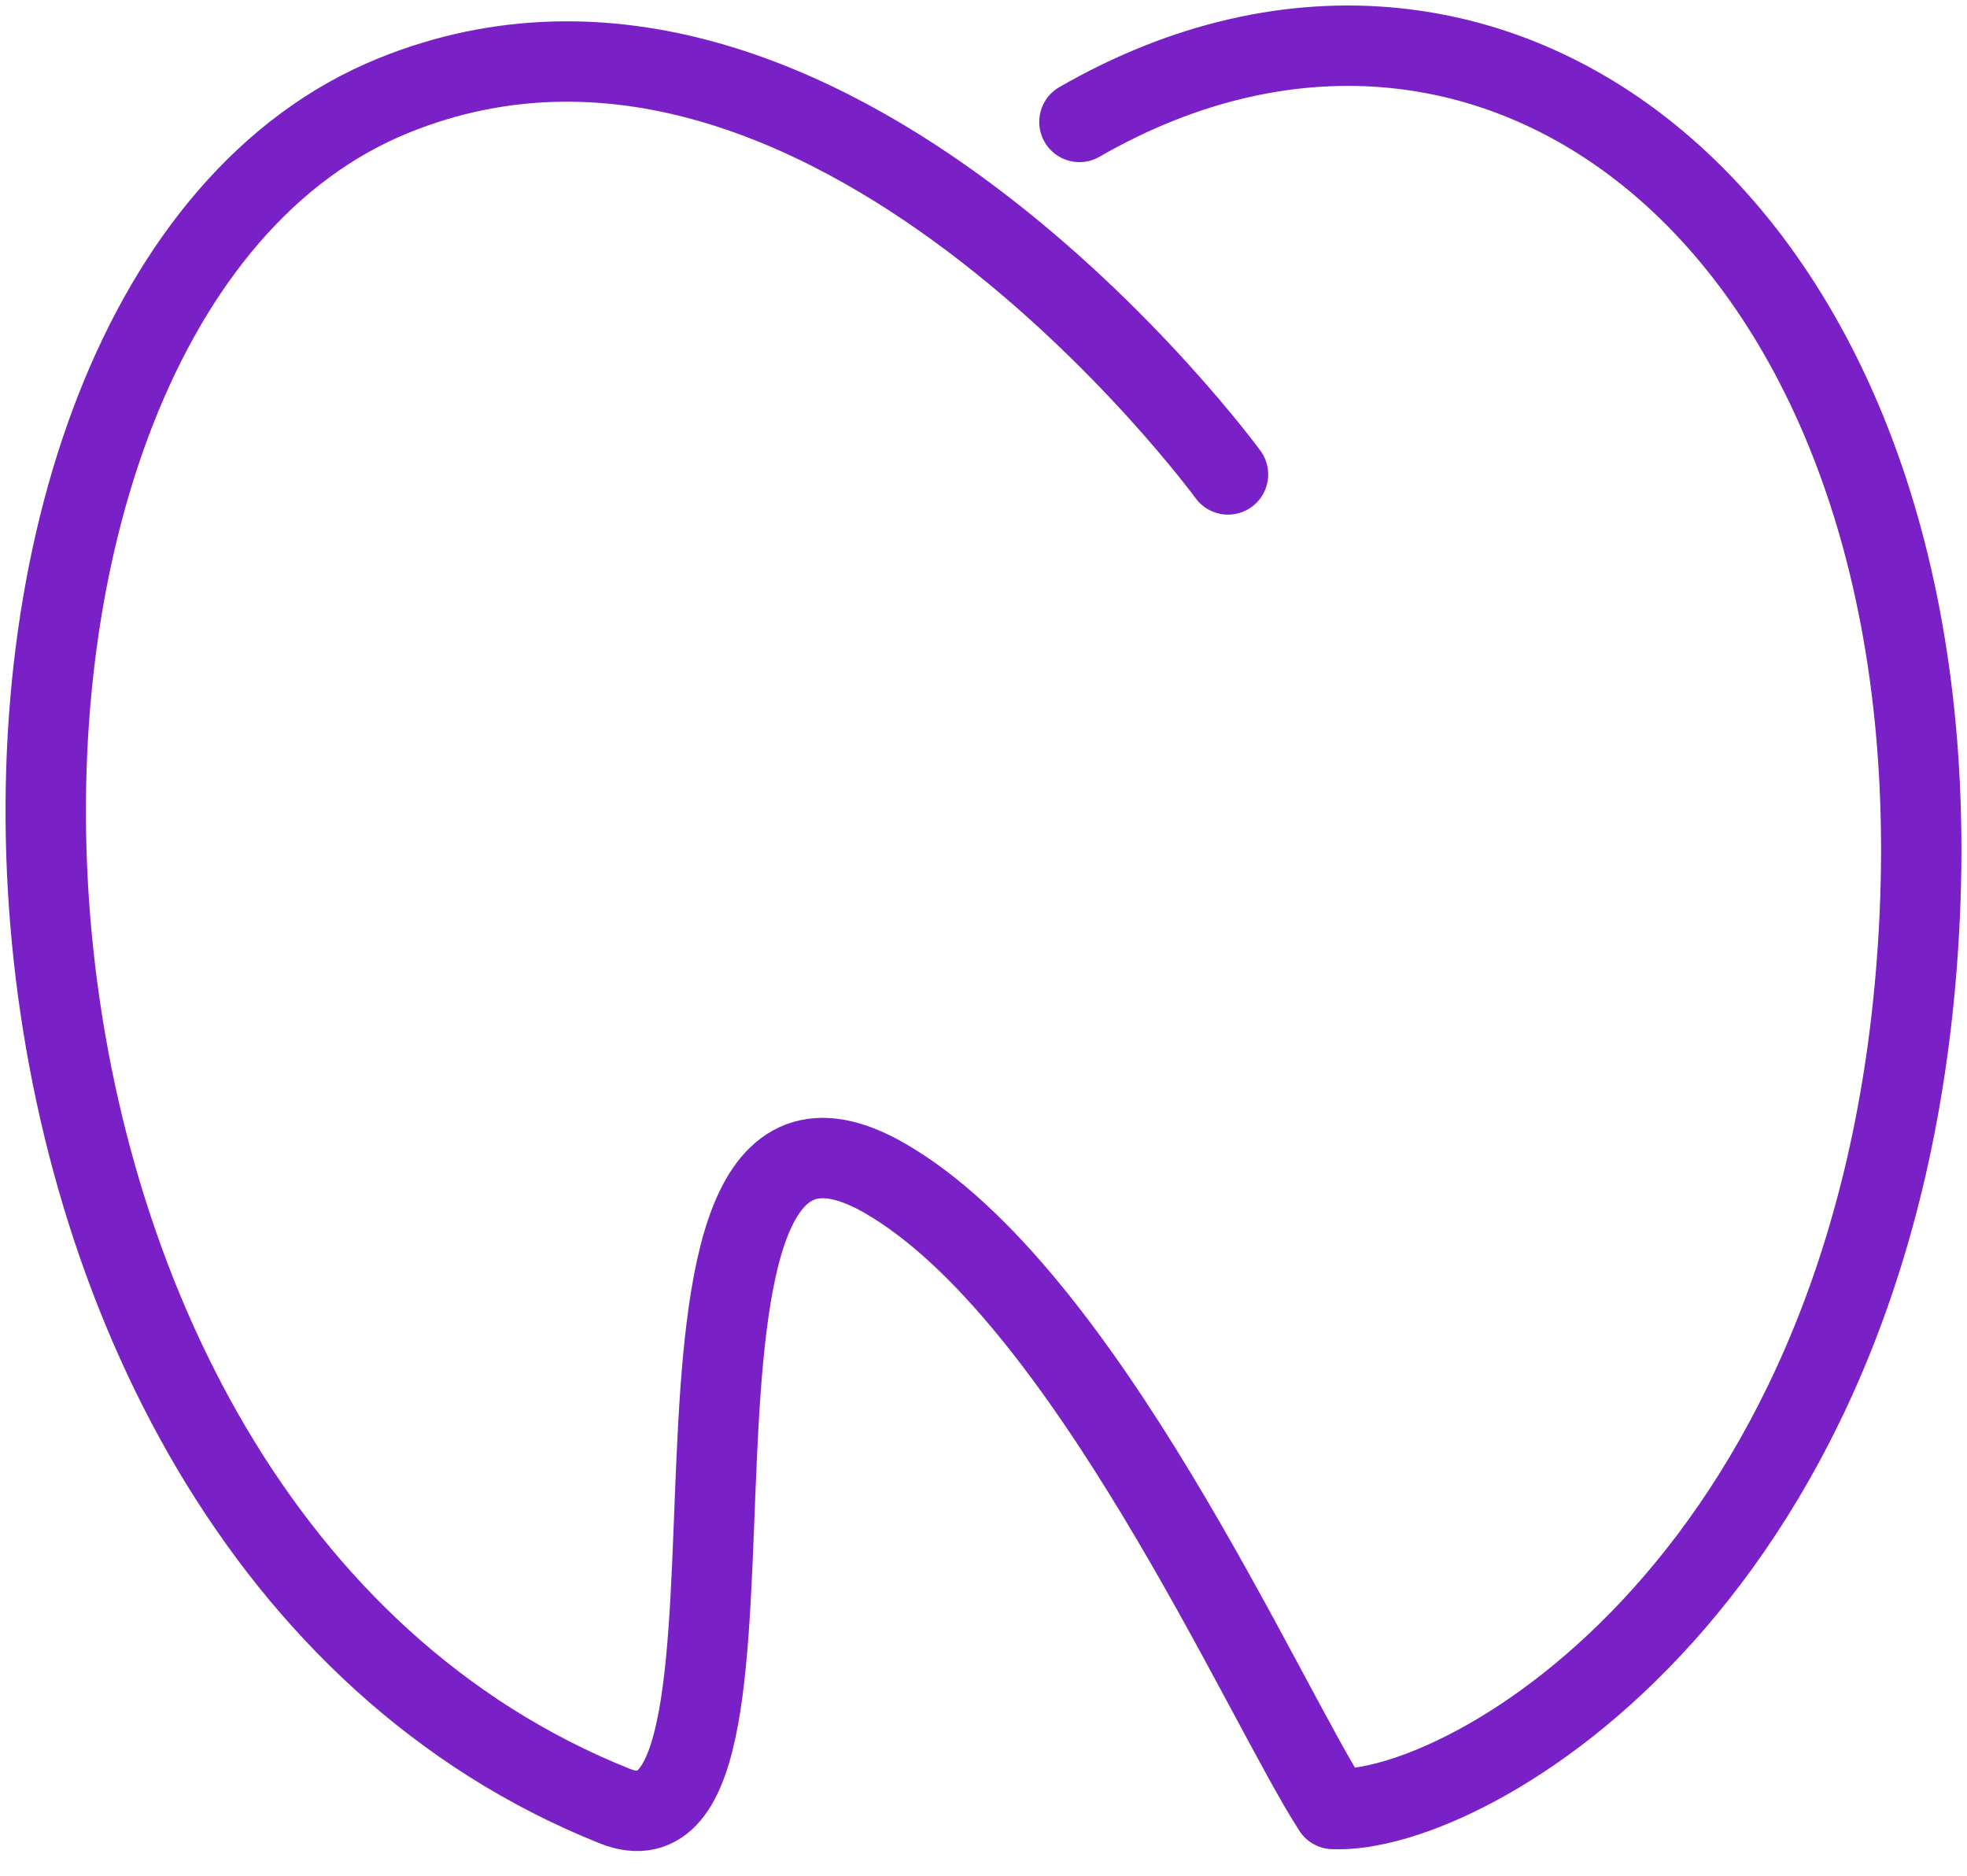
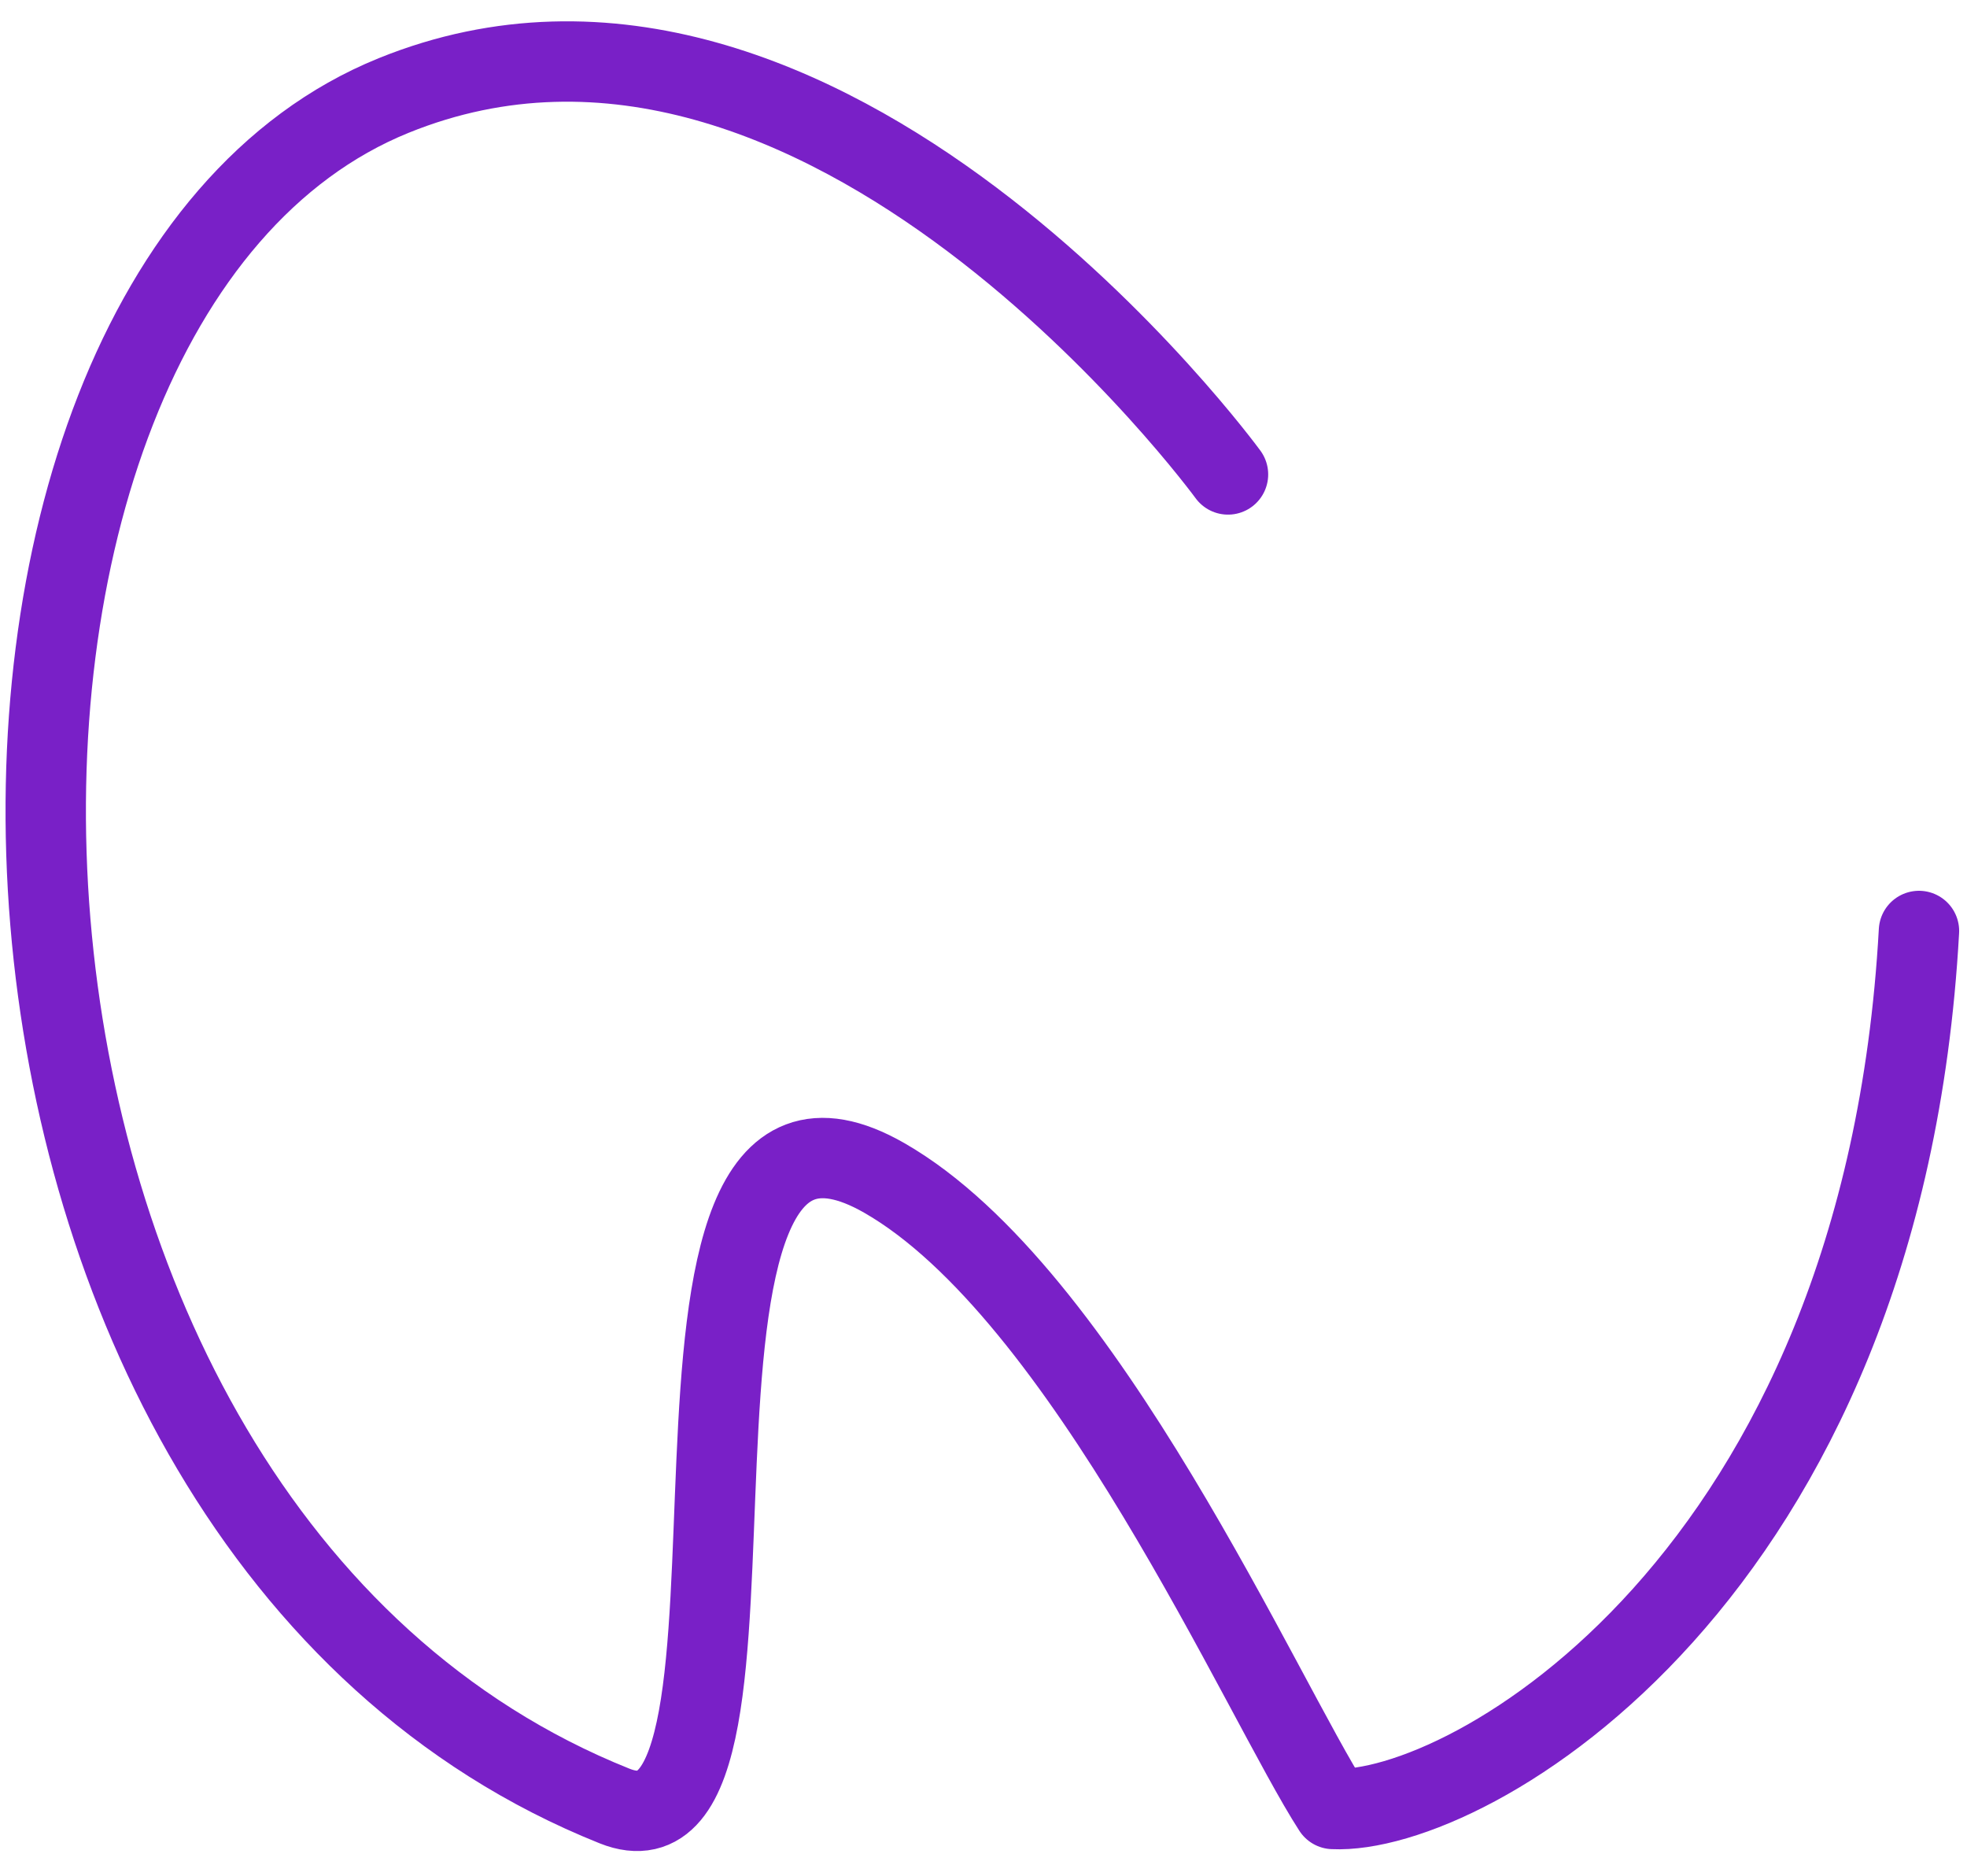
<svg xmlns="http://www.w3.org/2000/svg" width="43" height="41" viewBox="0 0 43 41" fill="none">
-   <path d="M26.845 10.37C26.845 10.37 18.011 -1.723 8.607 2.087C-2.461 6.57 -1.95 33.321 13.435 39.475C17.638 41.156 13.213 22.243 19.33 25.746C23.714 28.256 27.602 37.158 29.143 39.54C32.085 39.68 41.165 34.509 41.95 20.349C42.791 5.187 32.844 -2.659 23.597 2.665" stroke="#7920C7" stroke-width="1.757" stroke-miterlimit="10" stroke-linecap="round" stroke-linejoin="round" />
+   <path d="M26.845 10.37C26.845 10.37 18.011 -1.723 8.607 2.087C-2.461 6.57 -1.95 33.321 13.435 39.475C17.638 41.156 13.213 22.243 19.33 25.746C23.714 28.256 27.602 37.158 29.143 39.54C32.085 39.68 41.165 34.509 41.95 20.349" stroke="#7920C7" stroke-width="1.757" stroke-miterlimit="10" stroke-linecap="round" stroke-linejoin="round" />
</svg>